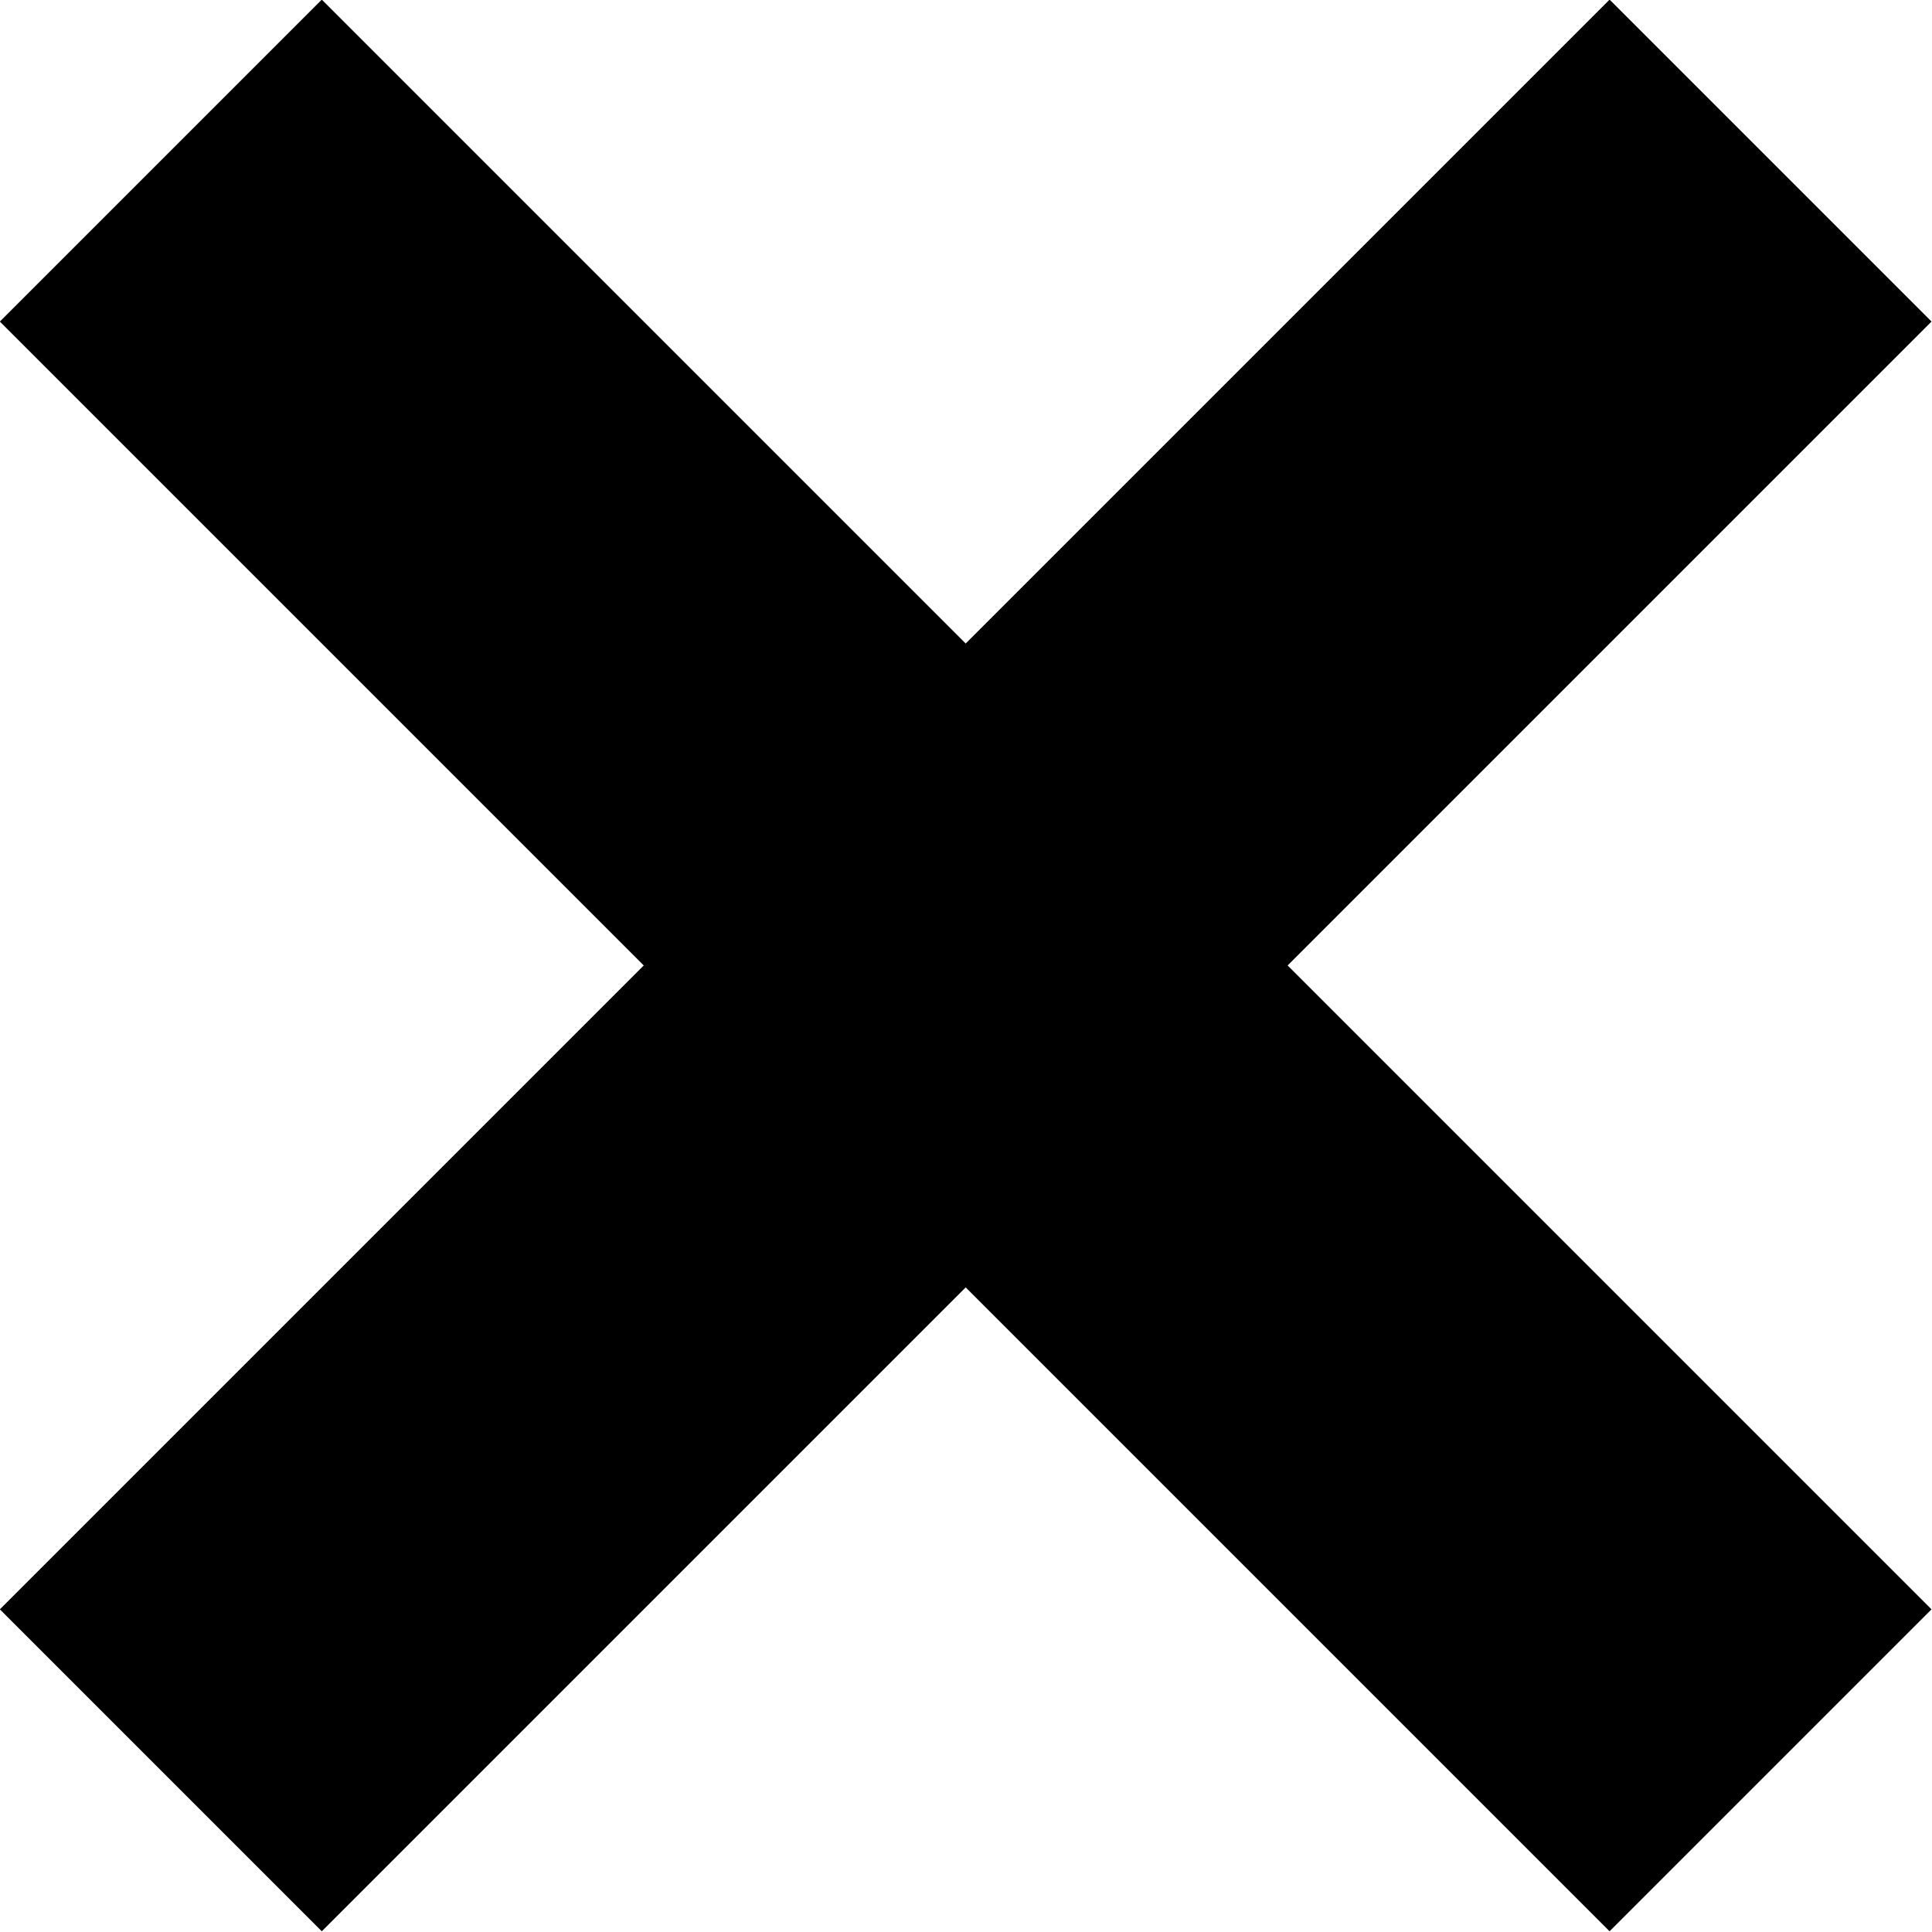
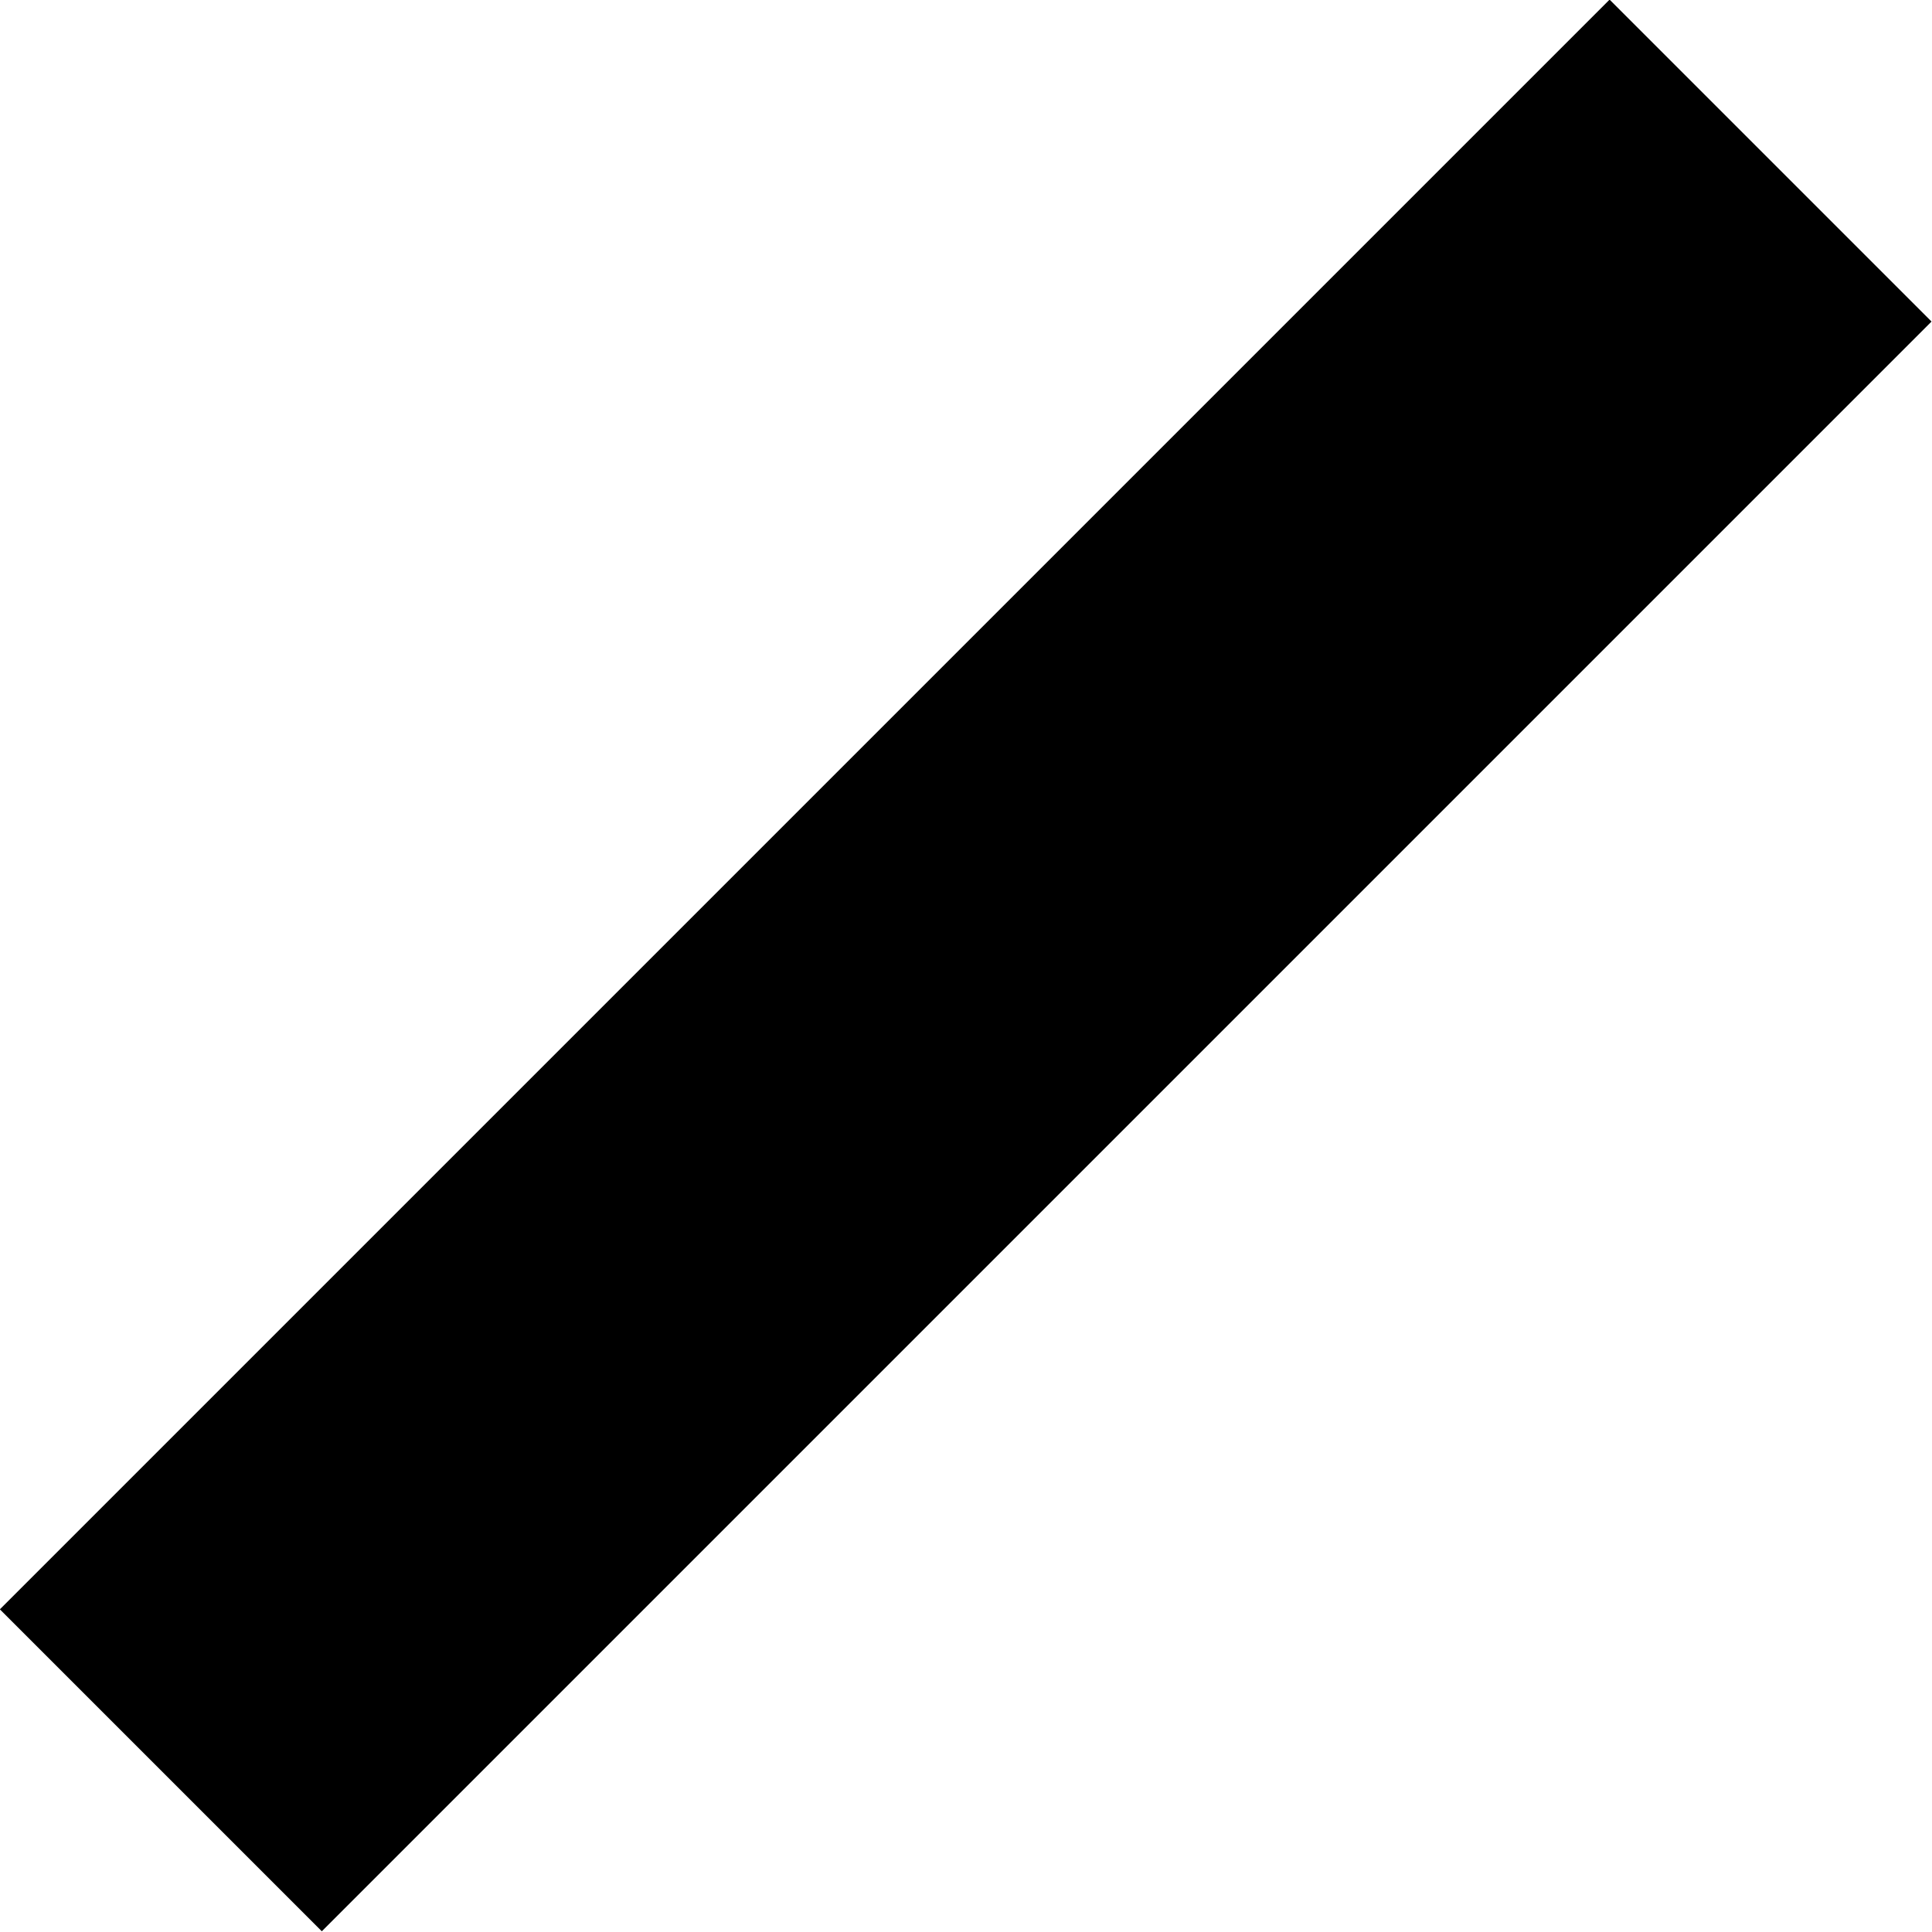
<svg xmlns="http://www.w3.org/2000/svg" id="Layer_1" viewBox="0 0 17.61 17.61">
-   <rect x="6.73" y="-1.57" width="4.15" height="20.75" transform="translate(-3.65 8.8) rotate(-45)" />
  <rect x="-1.57" y="6.73" width="20.75" height="4.15" transform="translate(-3.65 8.8) rotate(-45)" />
</svg>